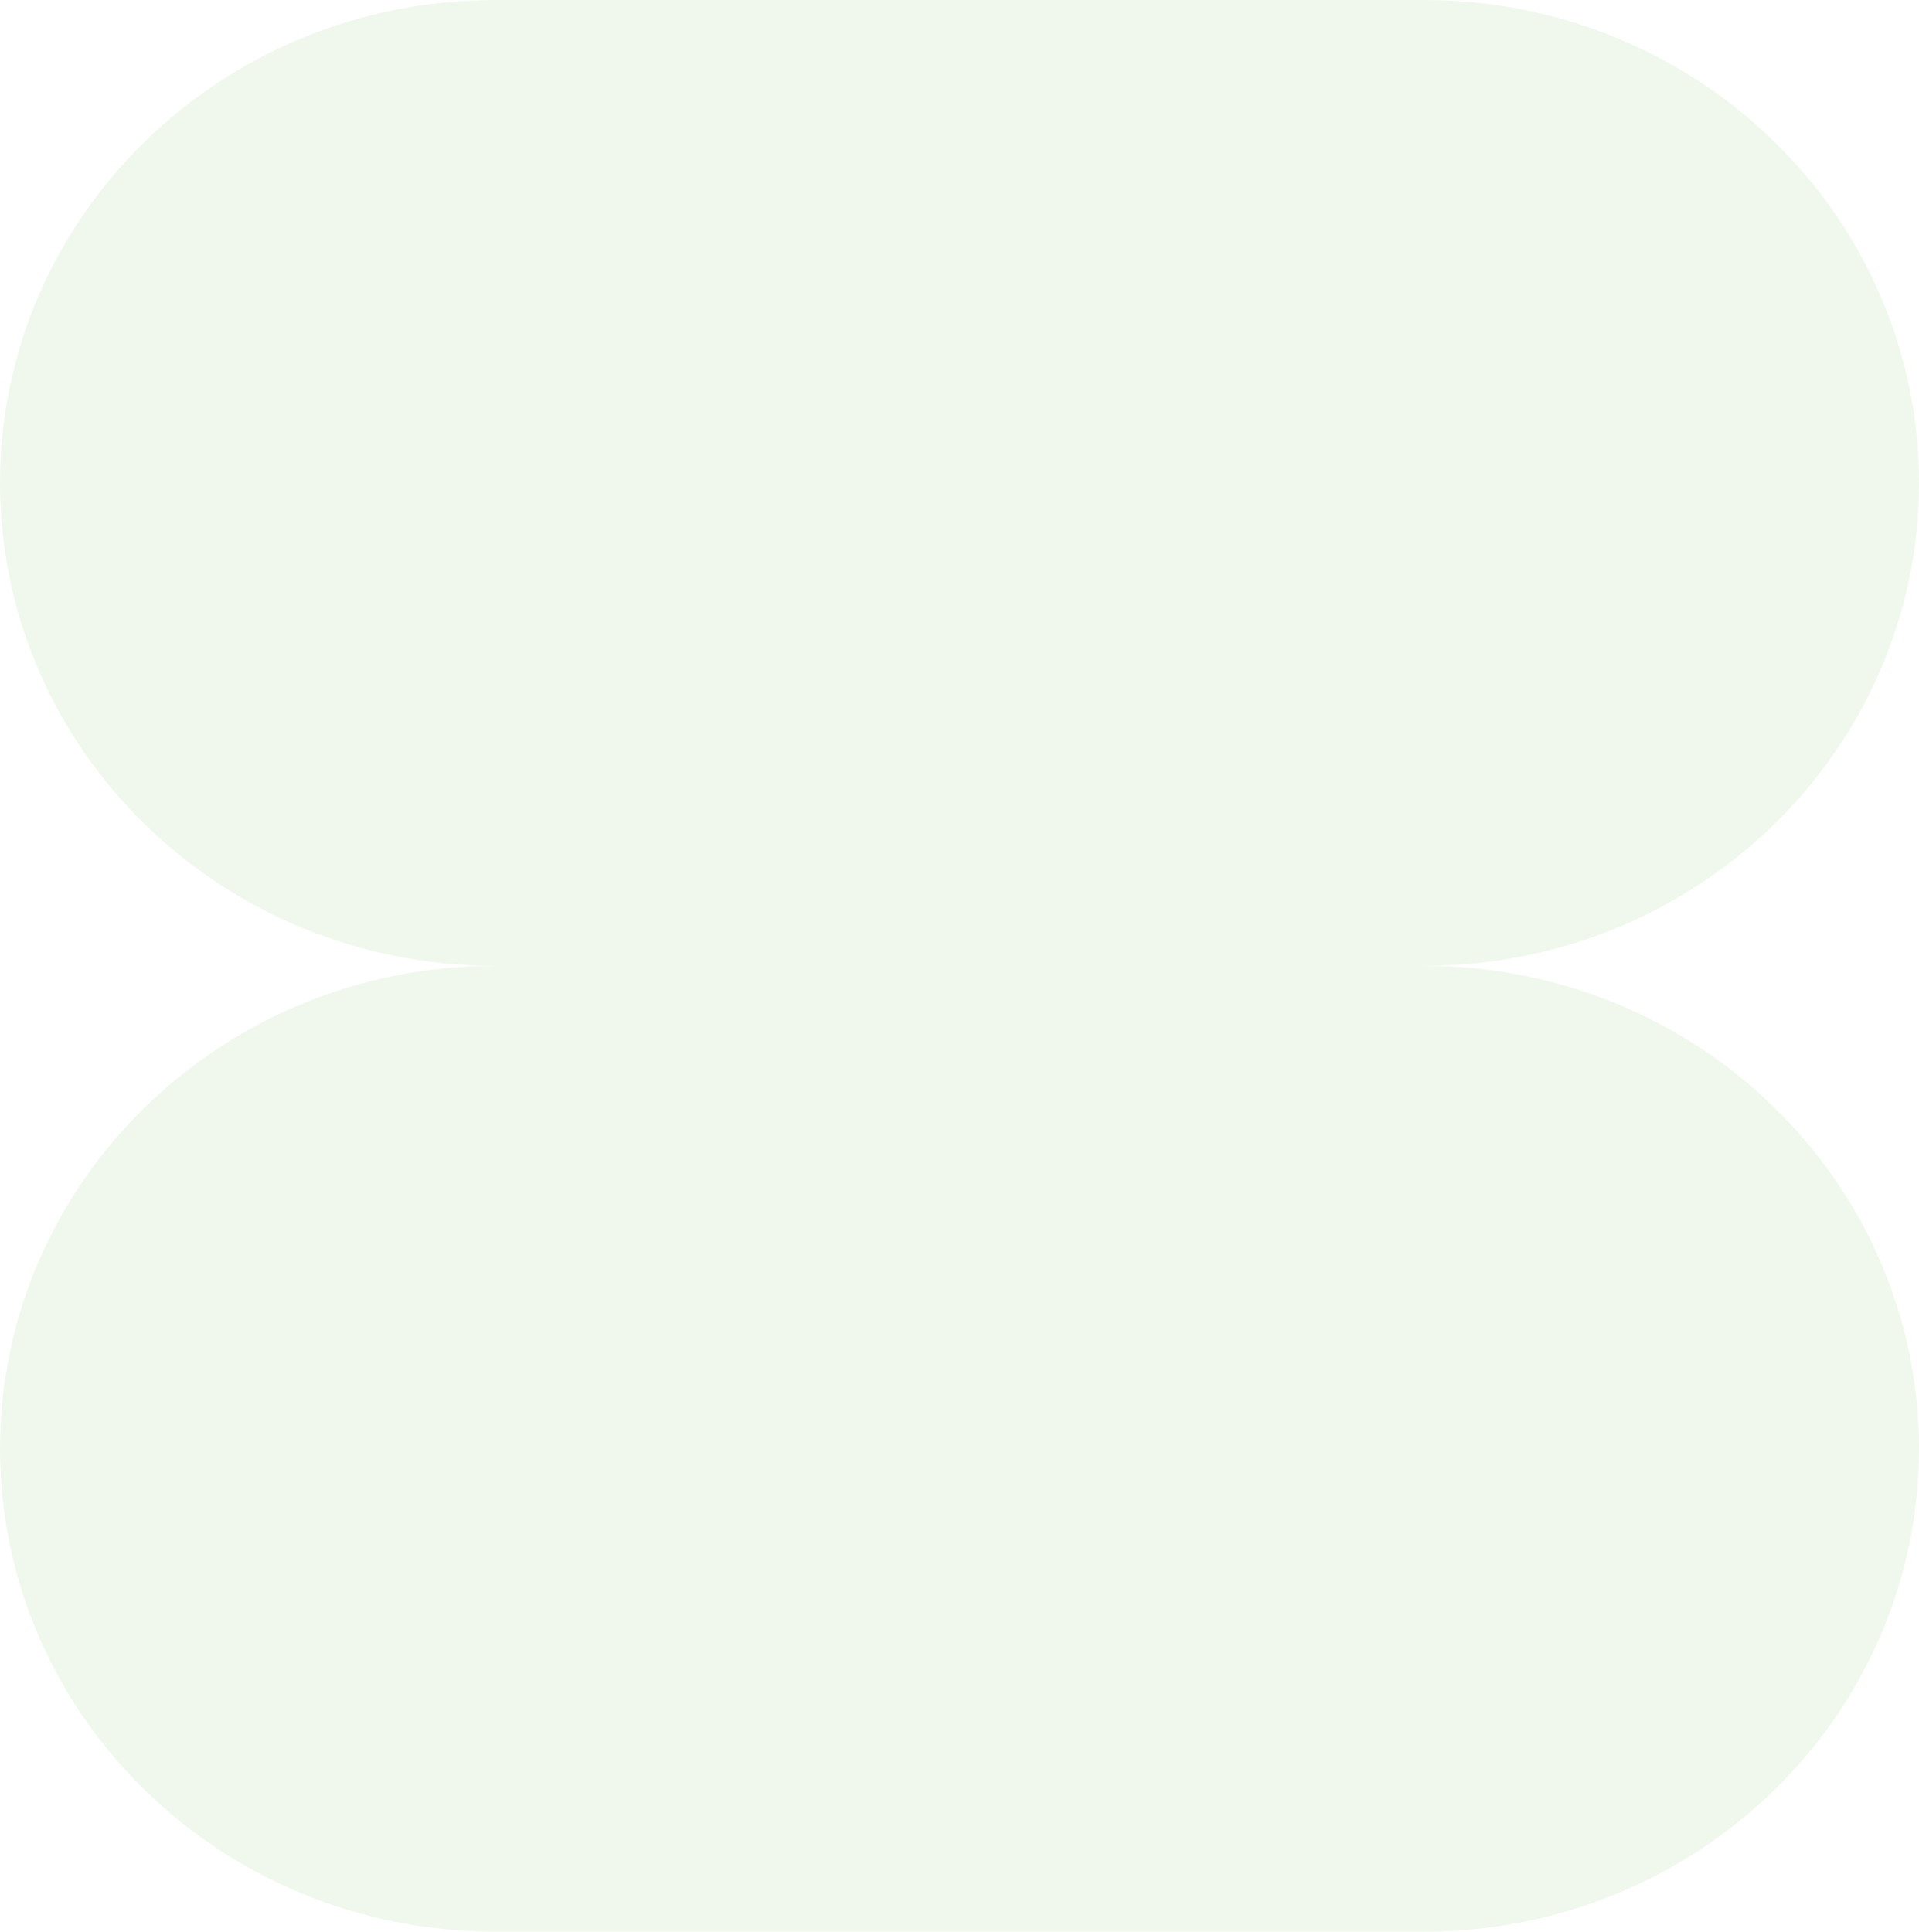
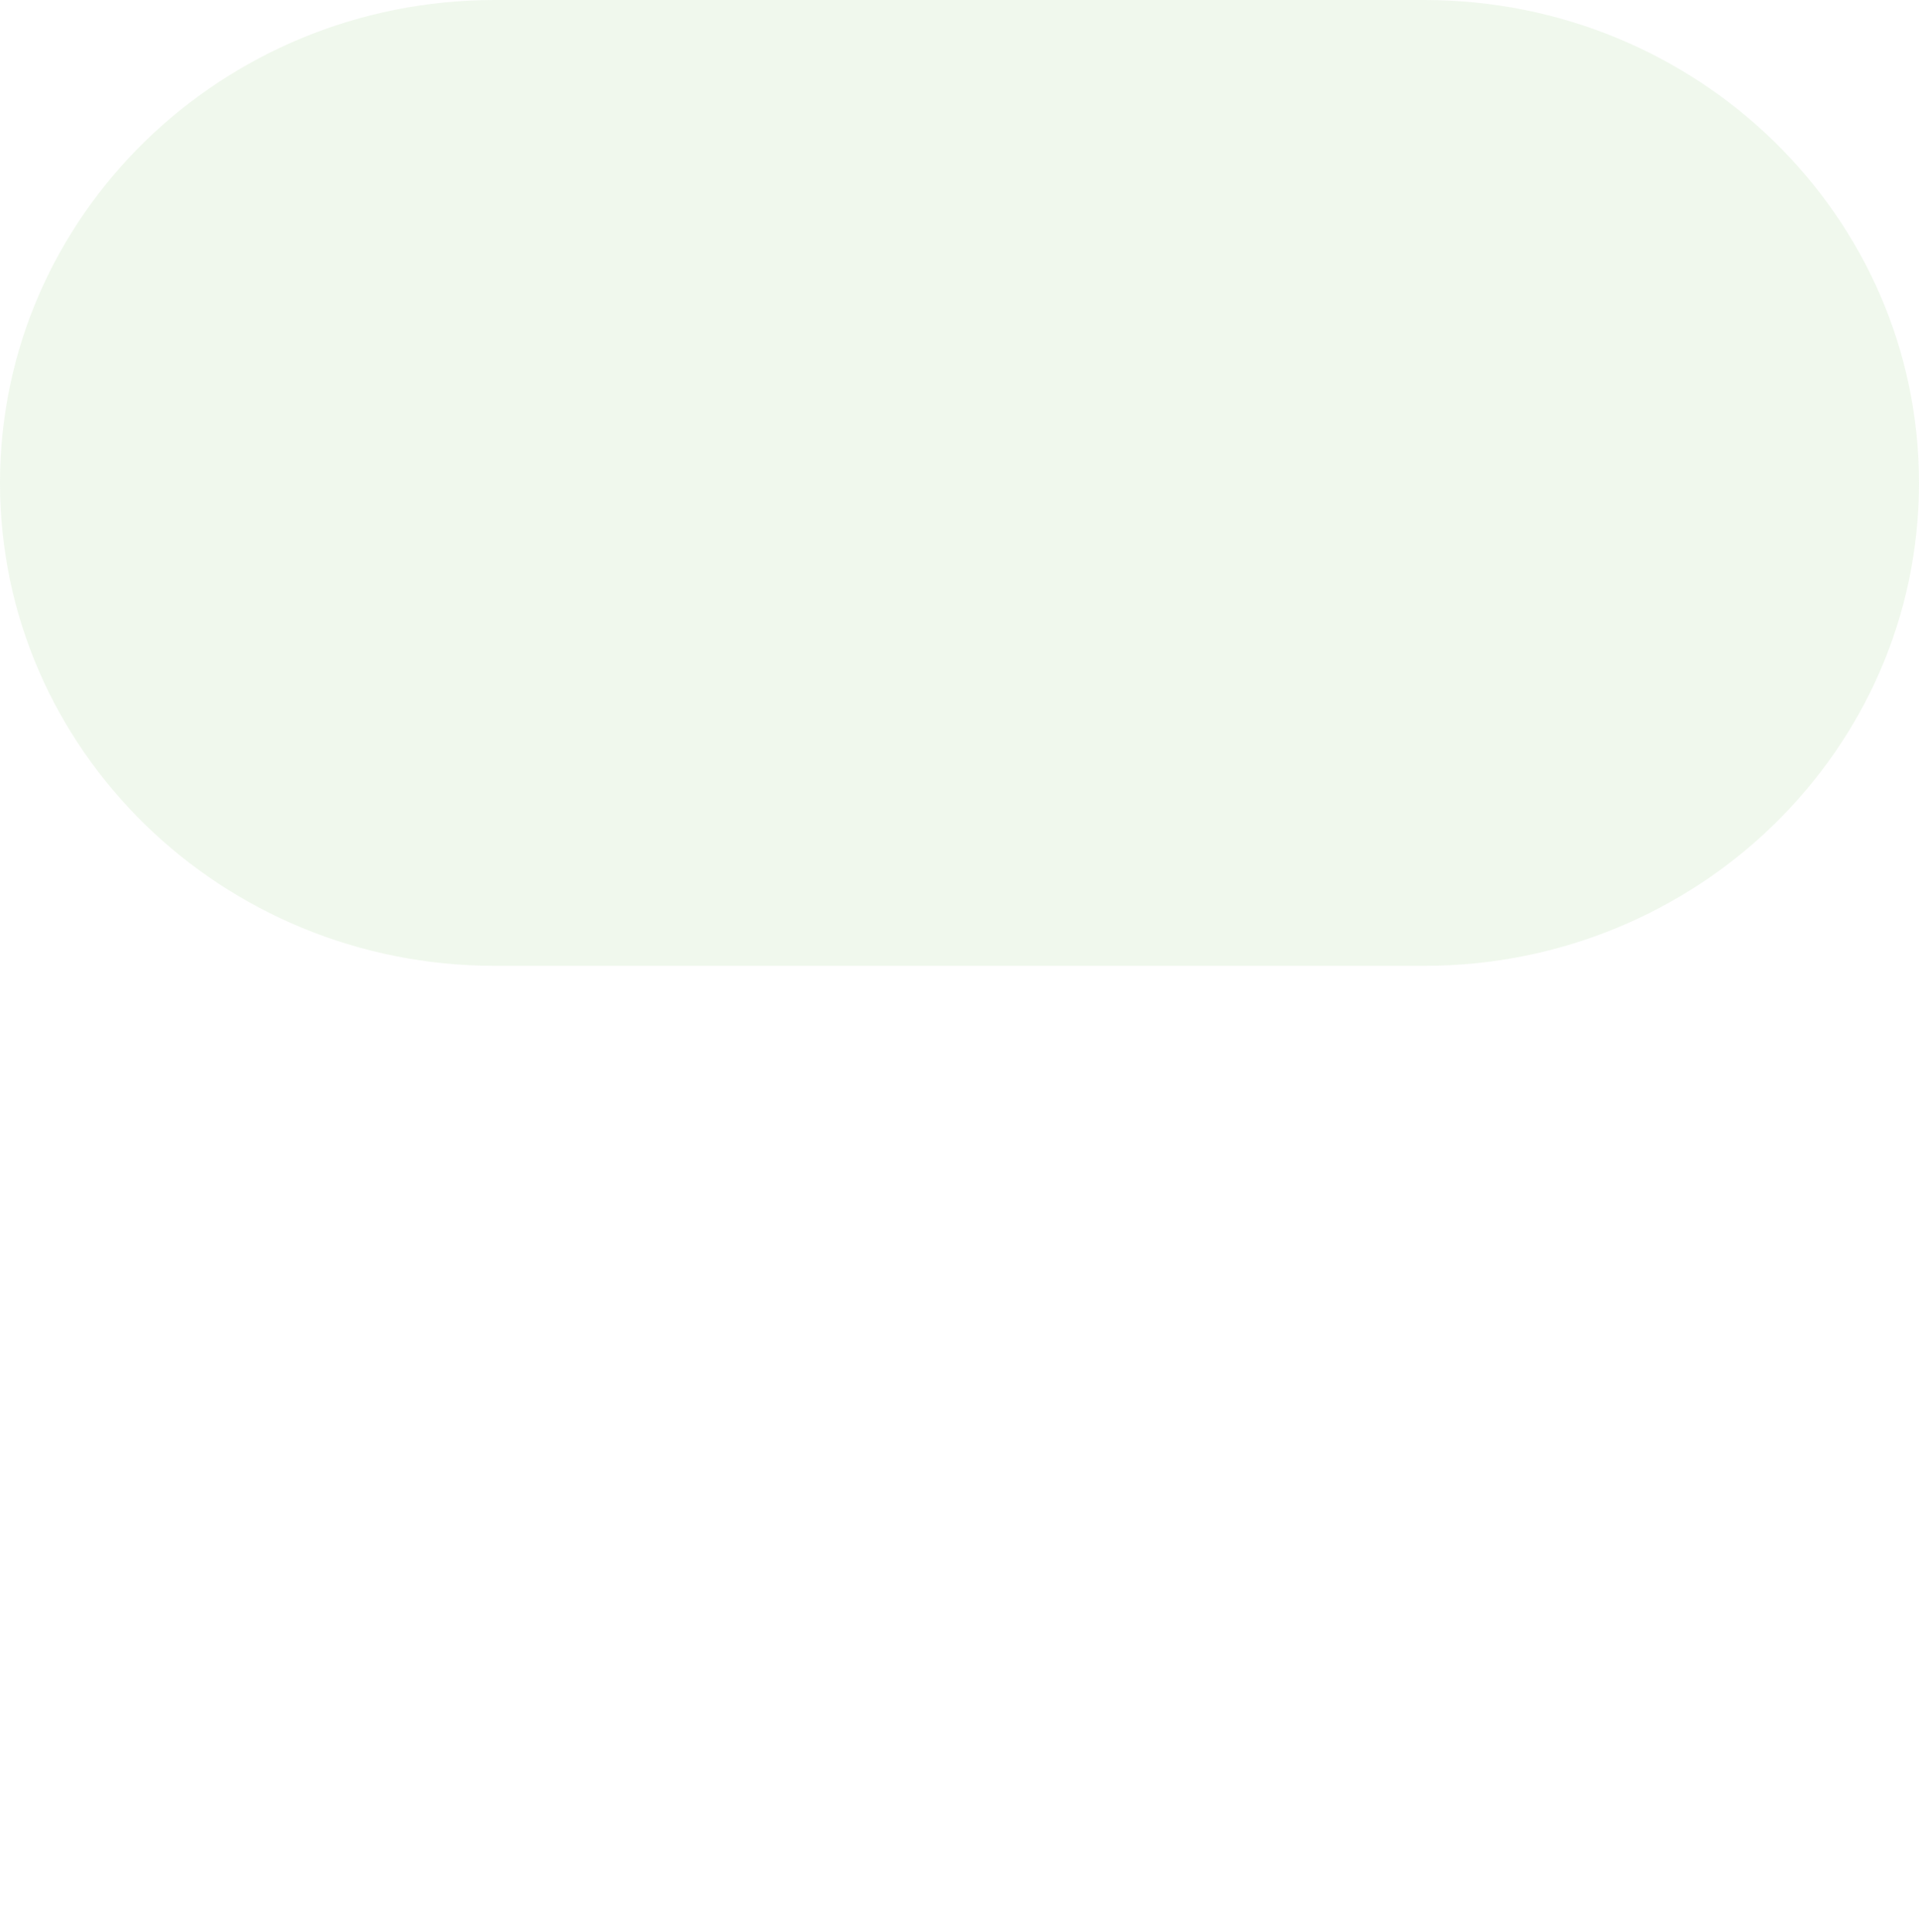
<svg xmlns="http://www.w3.org/2000/svg" fill="none" height="152" viewBox="0 0 151 152" width="151">
  <path d="M0 38C0 17.013 17.429 0 38.93 0H112.07C133.571 0 151 17.013 151 38C151 58.987 133.571 76 112.07 76H38.93C17.429 76 0 58.987 0 38Z" fill="#66B447" fill-opacity="0.1" />
-   <path d="M0 114C0 93.013 17.429 76 38.93 76H112.07C133.571 76 151 93.013 151 114C151 134.987 133.571 152 112.07 152H38.93C17.429 152 0 134.987 0 114Z" fill="#66B447" fill-opacity="0.1" />
</svg>